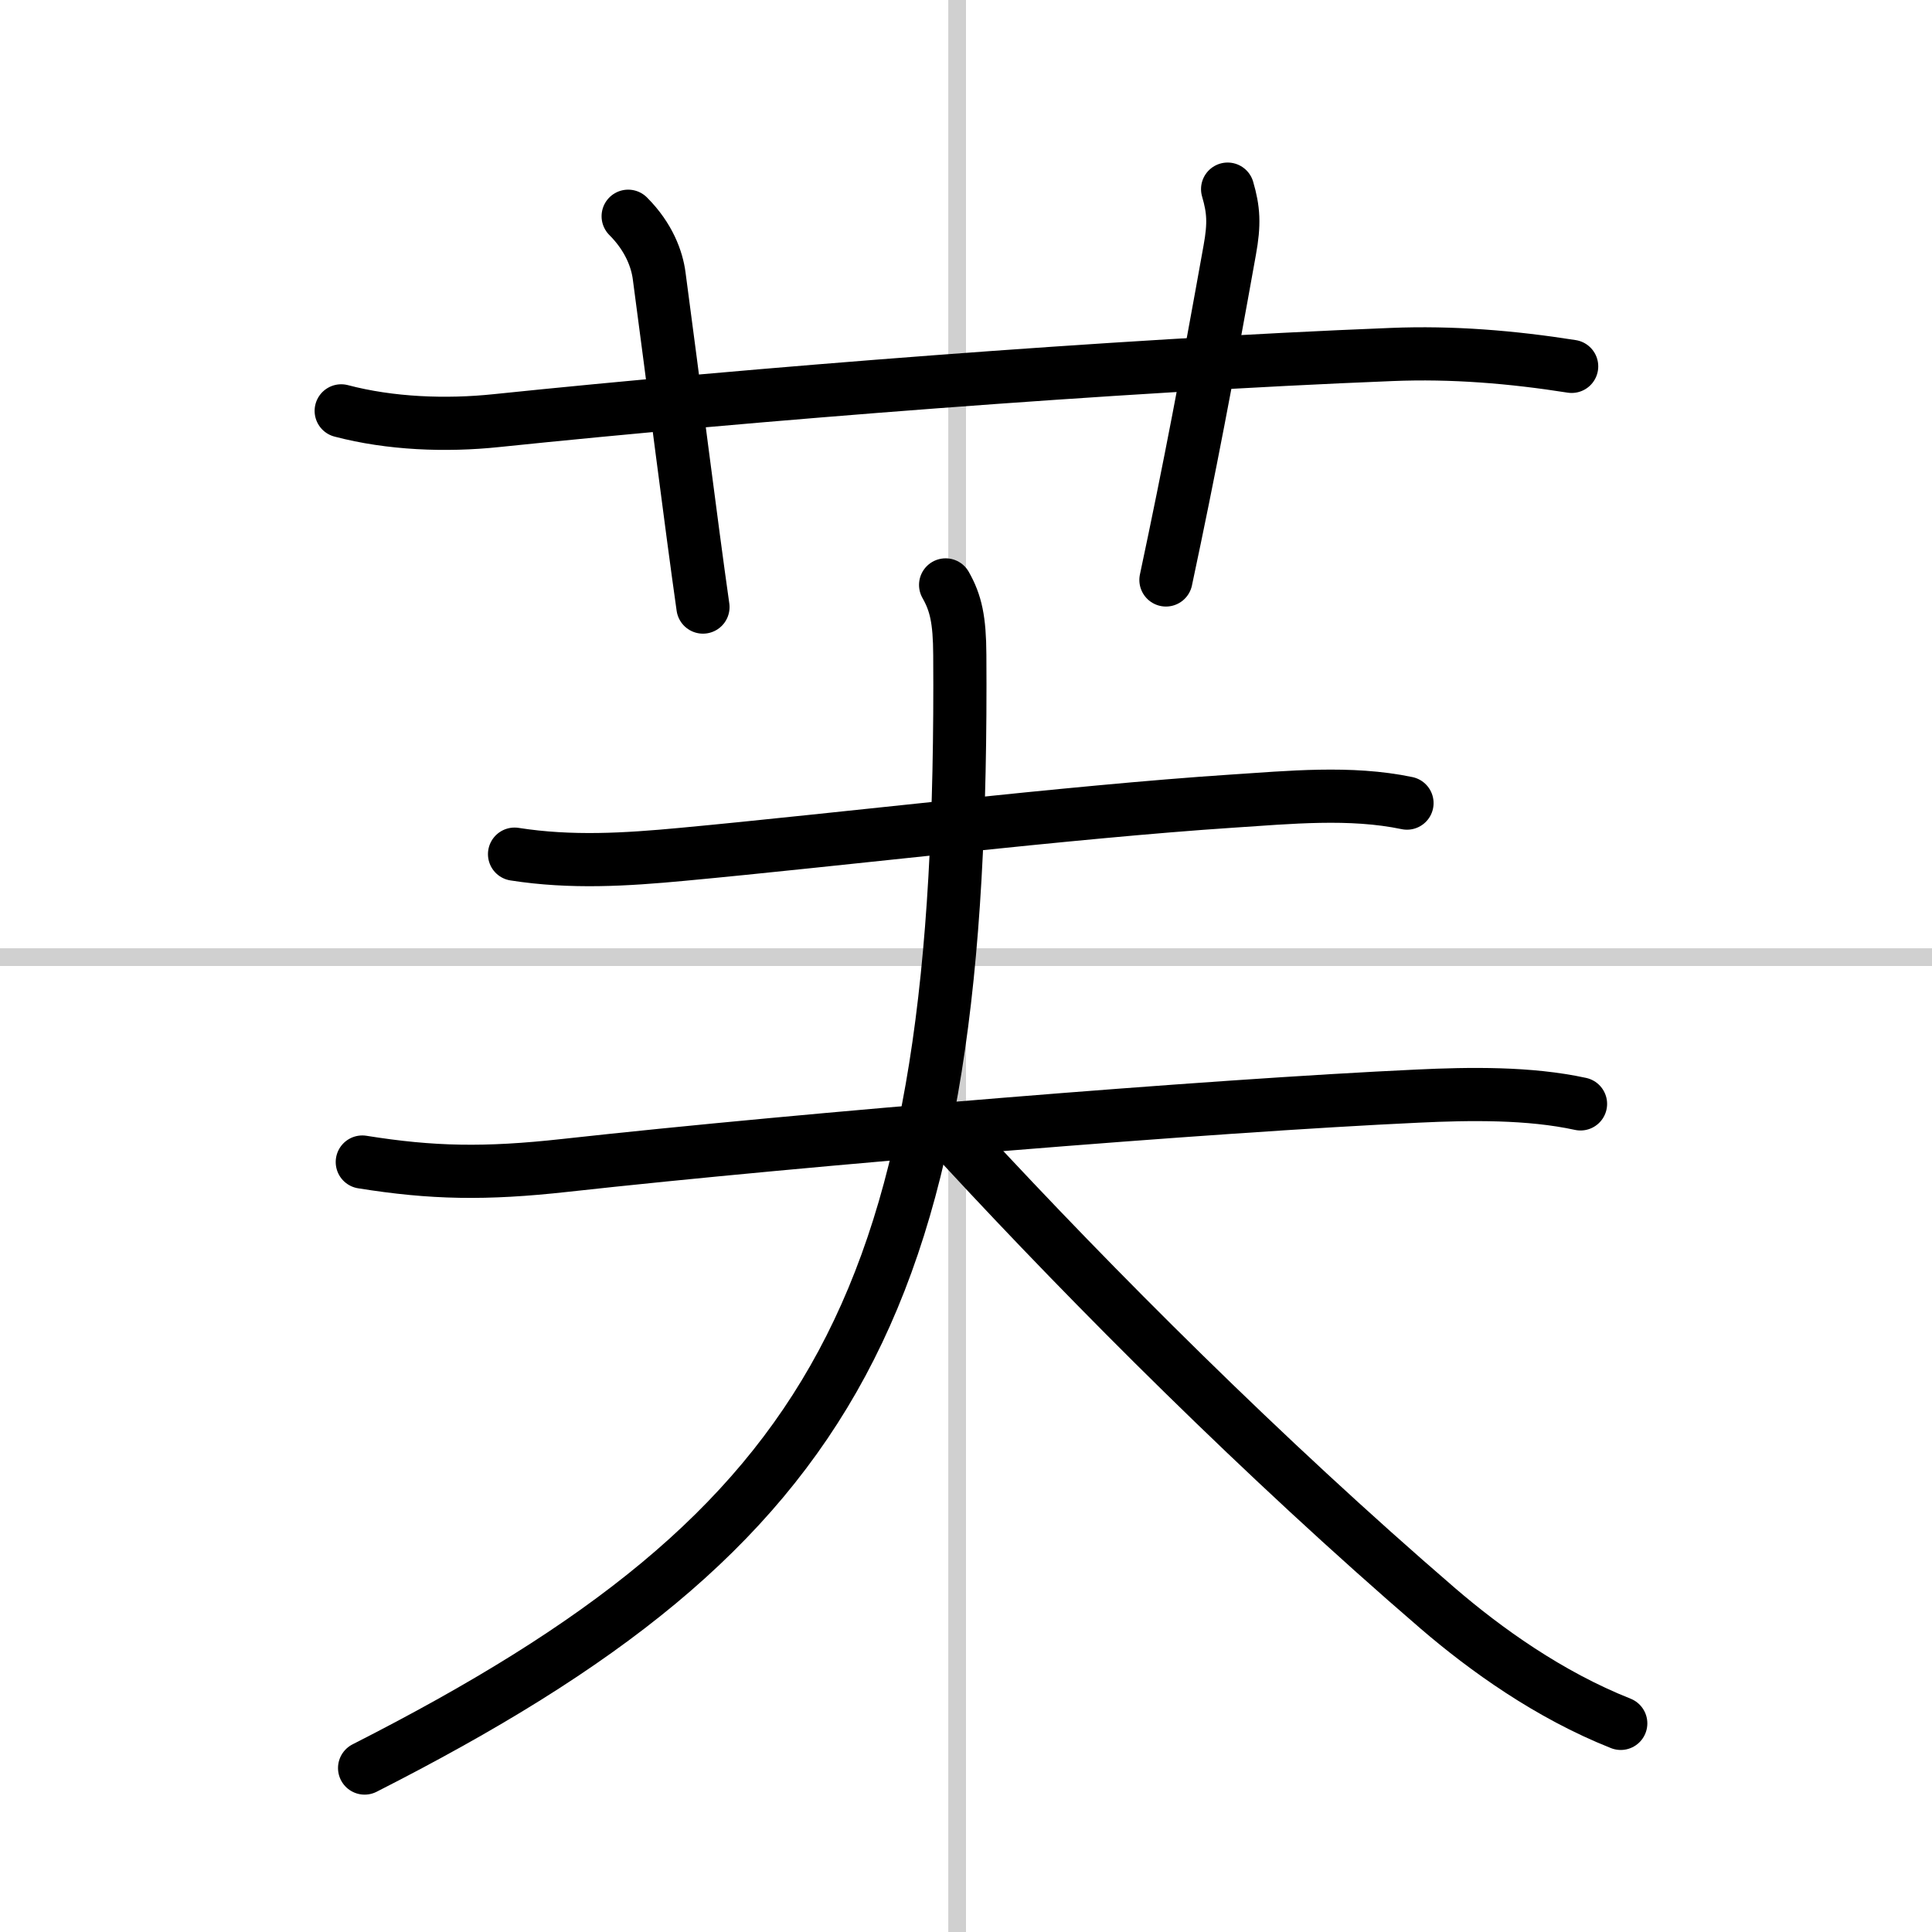
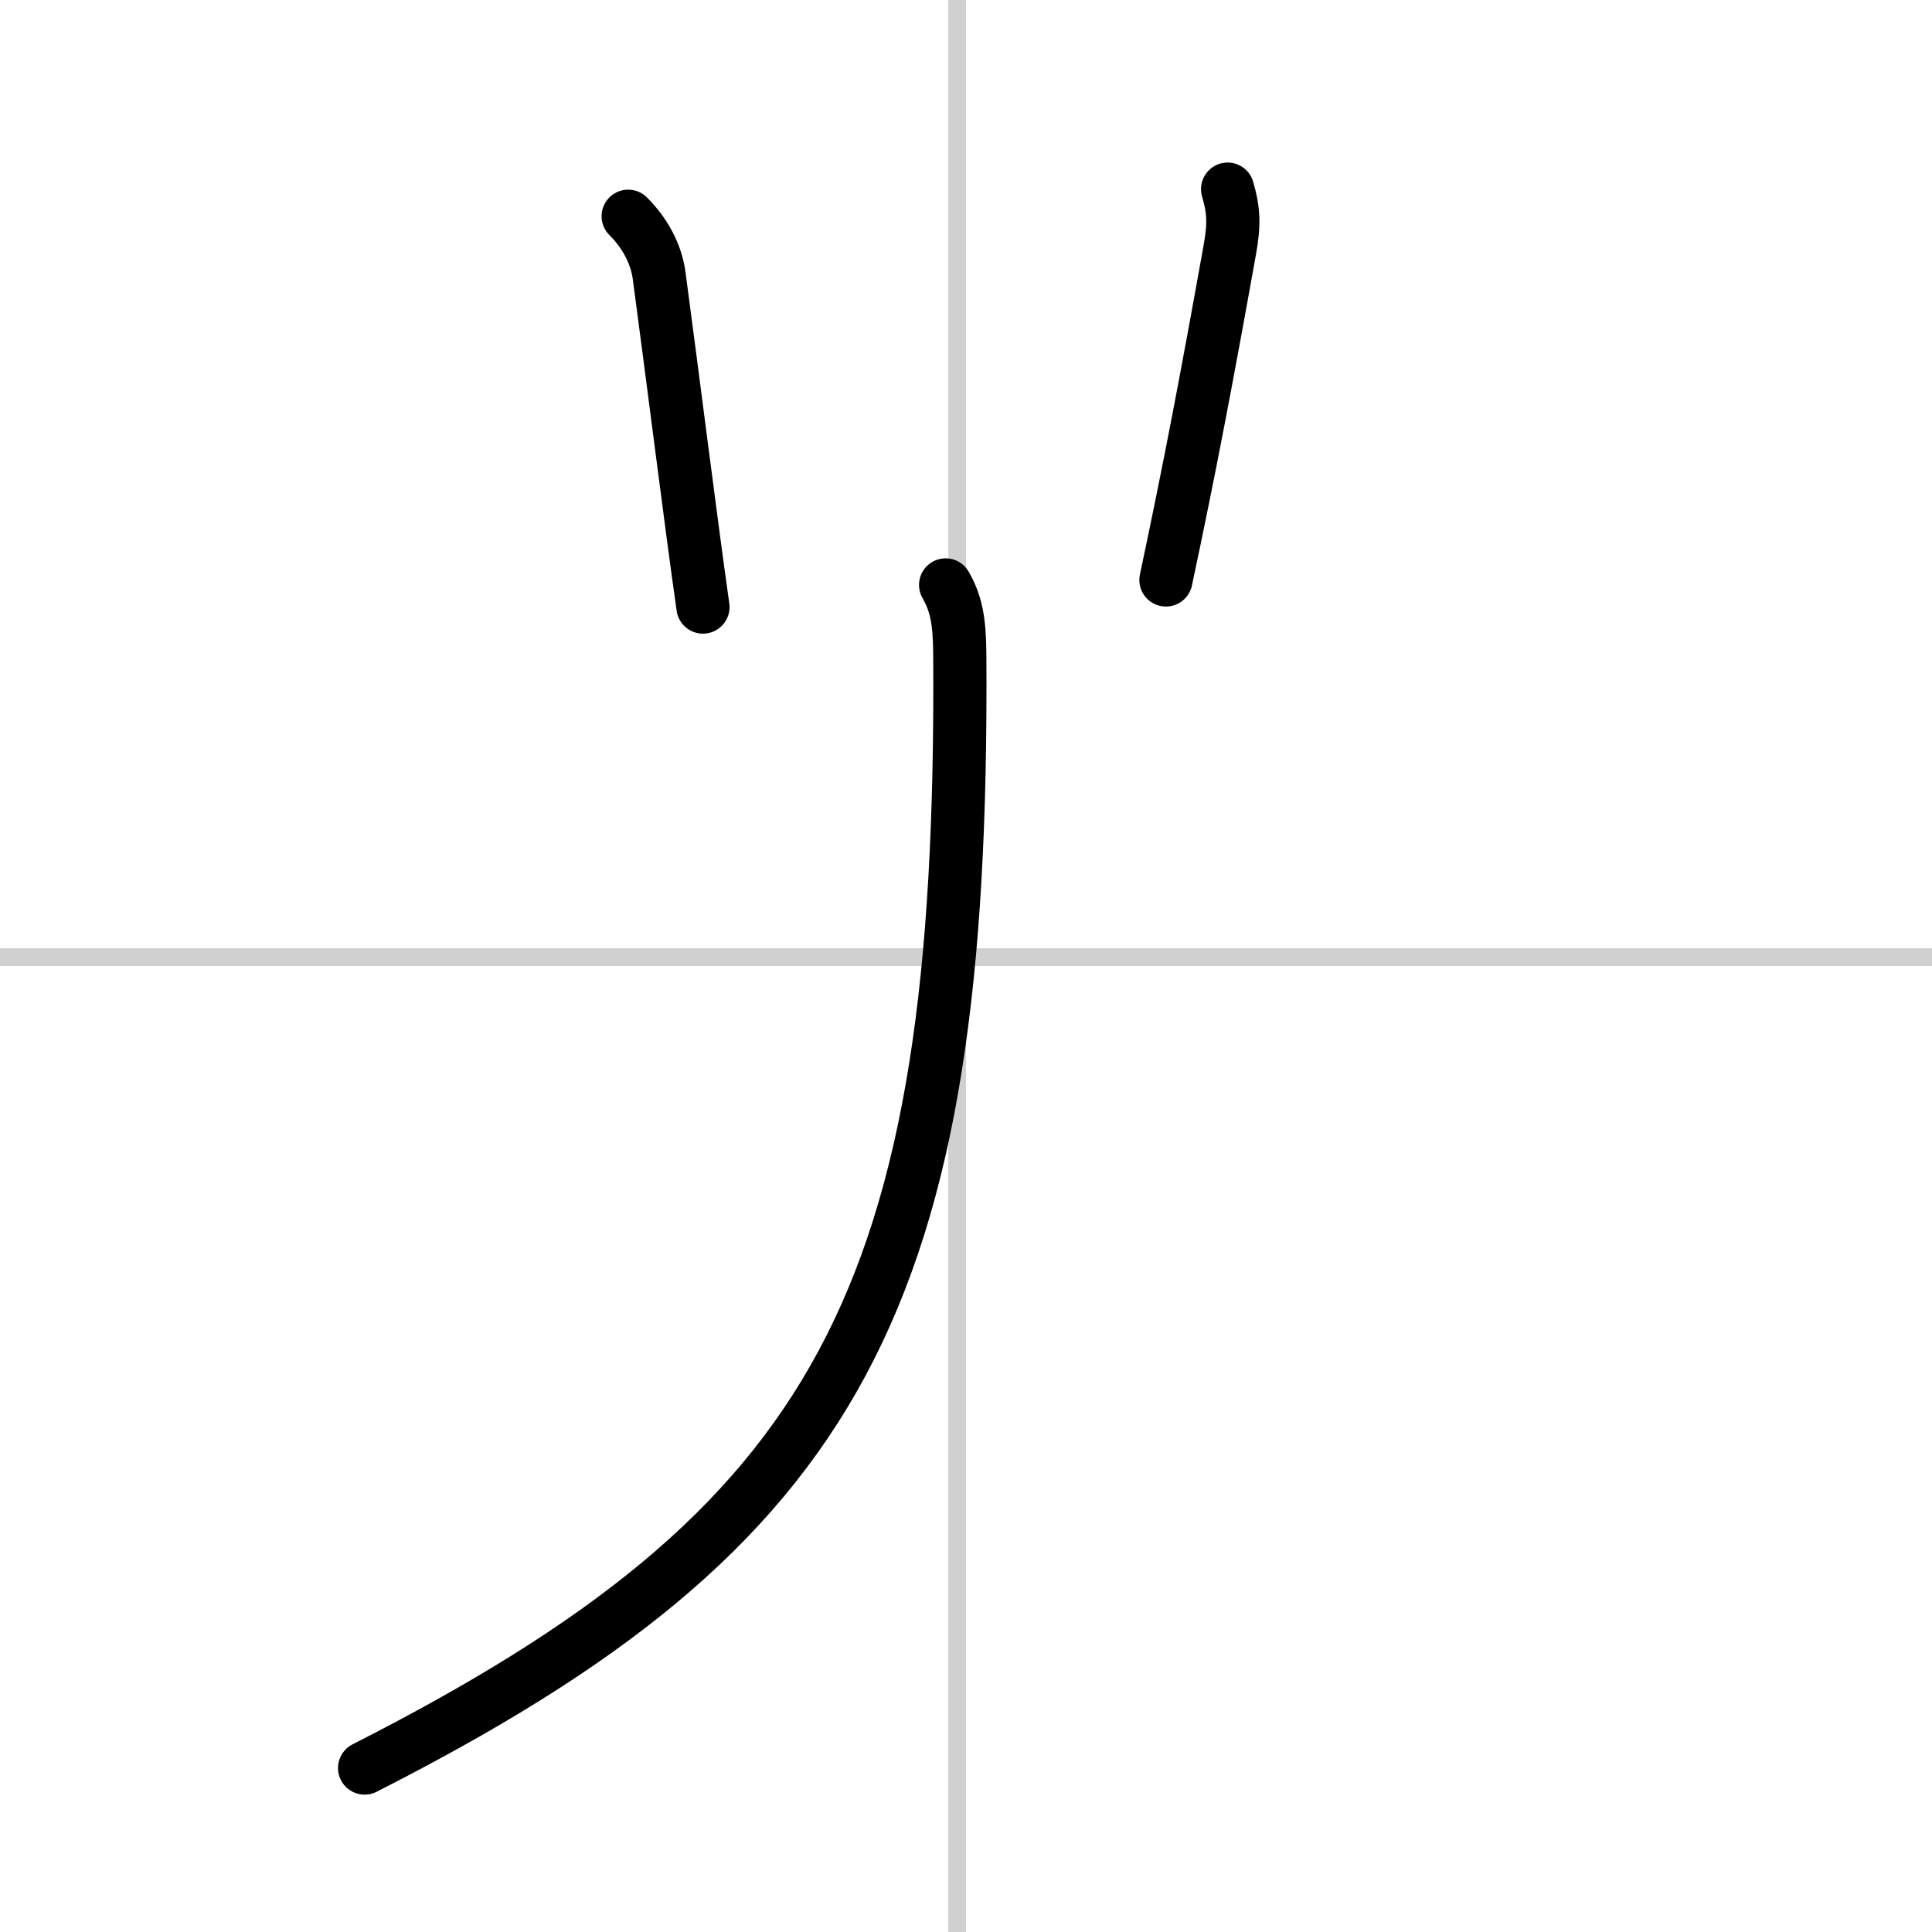
<svg xmlns="http://www.w3.org/2000/svg" width="400" height="400" viewBox="0 0 109 109">
  <rect x="0" y="0" width="109" height="109" fill="#808080" stroke="none" />
  <g fill="none" stroke="#000" stroke-linecap="round" stroke-linejoin="round" stroke-width="3">
    <rect width="100%" height="100%" fill="#fff" stroke="#fff" />
    <line x1="54" x2="54" y2="109" stroke="#d0d0d0" stroke-width="1" />
    <line x2="109" y1="54" y2="54" stroke="#d0d0d0" stroke-width="1" />
-     <path d="m19.25 23.18c2.77 0.73 5.91 0.85 8.76 0.55 14.37-1.49 34.87-3.11 50.5-3.73 3.43-0.14 6.79 0.14 10.16 0.67" />
    <path d="M35.44,12.2c1.18,1.18,1.63,2.44,1.75,3.37C38,21.62,39,29.62,39.66,34.25" />
    <path d="m69.26 10.67c0.34 1.16 0.39 1.96 0.12 3.44-1.28 7.14-2.25 12.27-3.6 18.61" />
-     <path d="m29.03 48.19c3.2 0.5 6.27 0.31 9.47 0.01 8.7-0.81 21.89-2.4 30.99-3 3.24-0.21 6.69-0.56 9.89 0.11" />
-     <path d="m20.44 65.56c3.93 0.63 6.93 0.69 11.44 0.19 13.68-1.51 36.43-3.37 48.11-3.91 2.94-0.14 6.29-0.19 9.18 0.44" />
    <path d="m53.35 33c0.58 1.02 0.79 1.97 0.8 3.95 0.24 36.47-6.77 49.18-33.58 62.8" />
-     <path d="m54.38 64.75c7.3 7.89 16.88 17.5 26.75 26 2.68 2.3 6.25 4.87 10.31 6.48" />
  </g>
</svg>